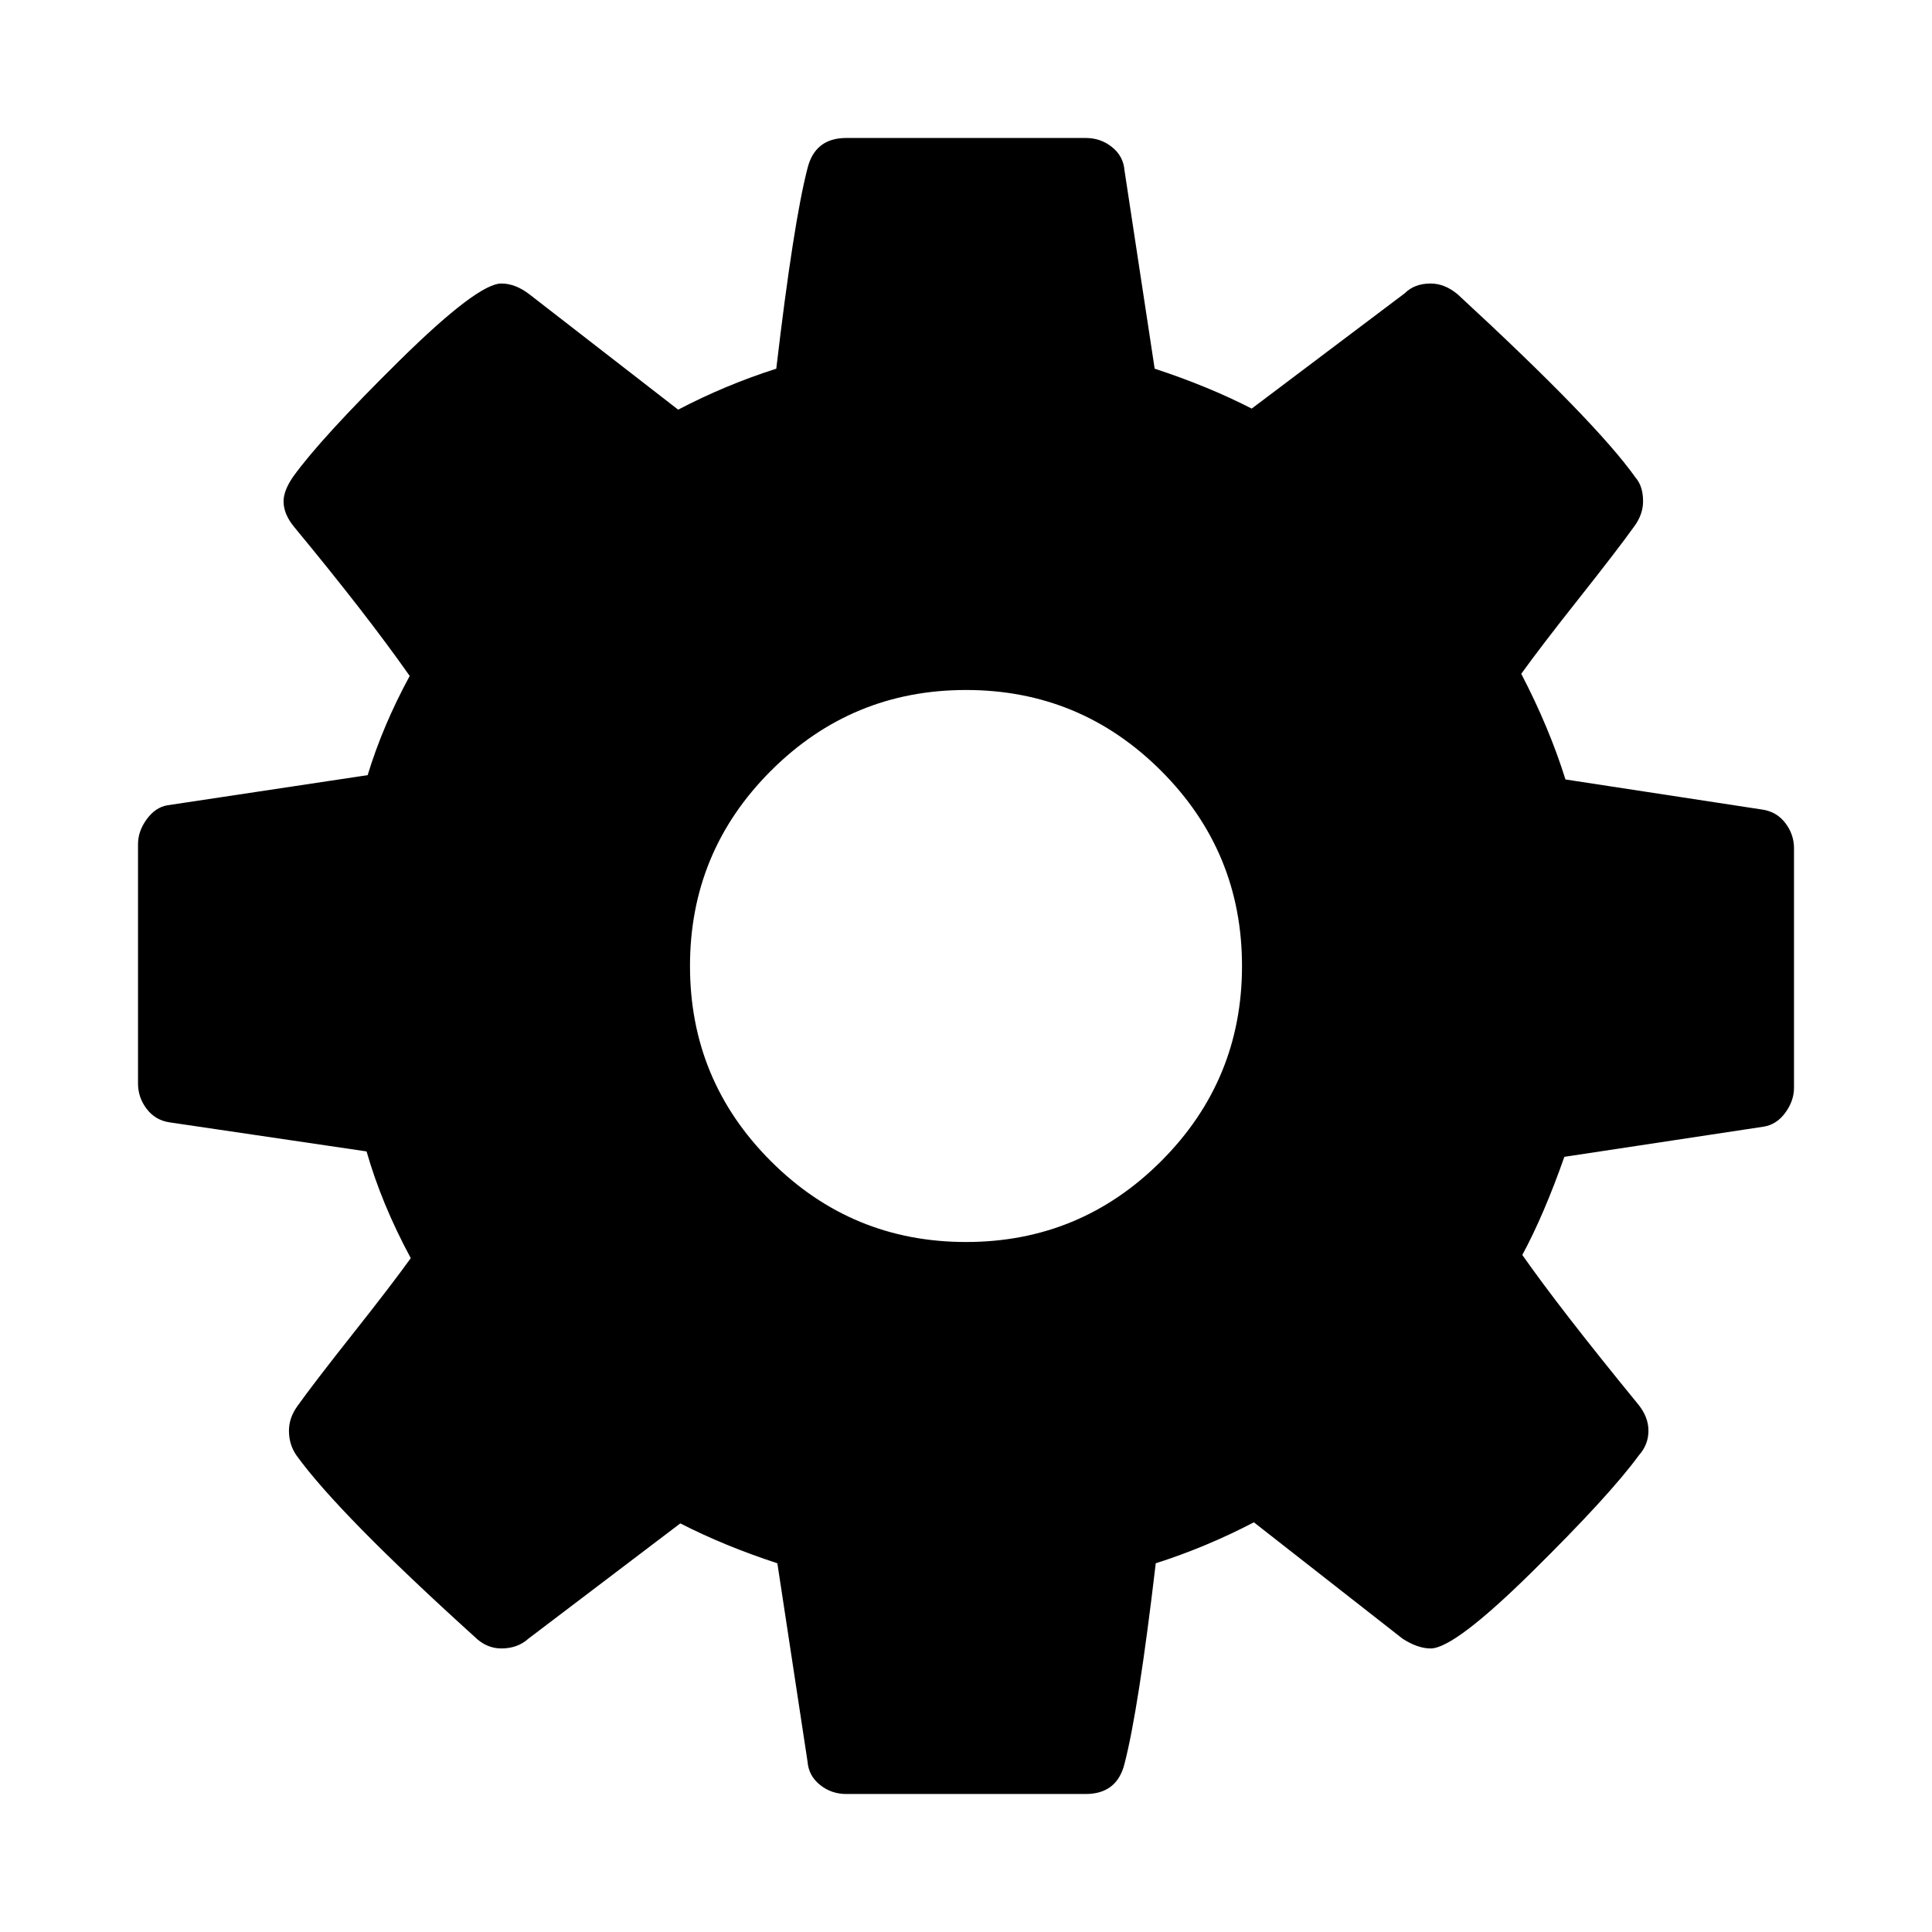
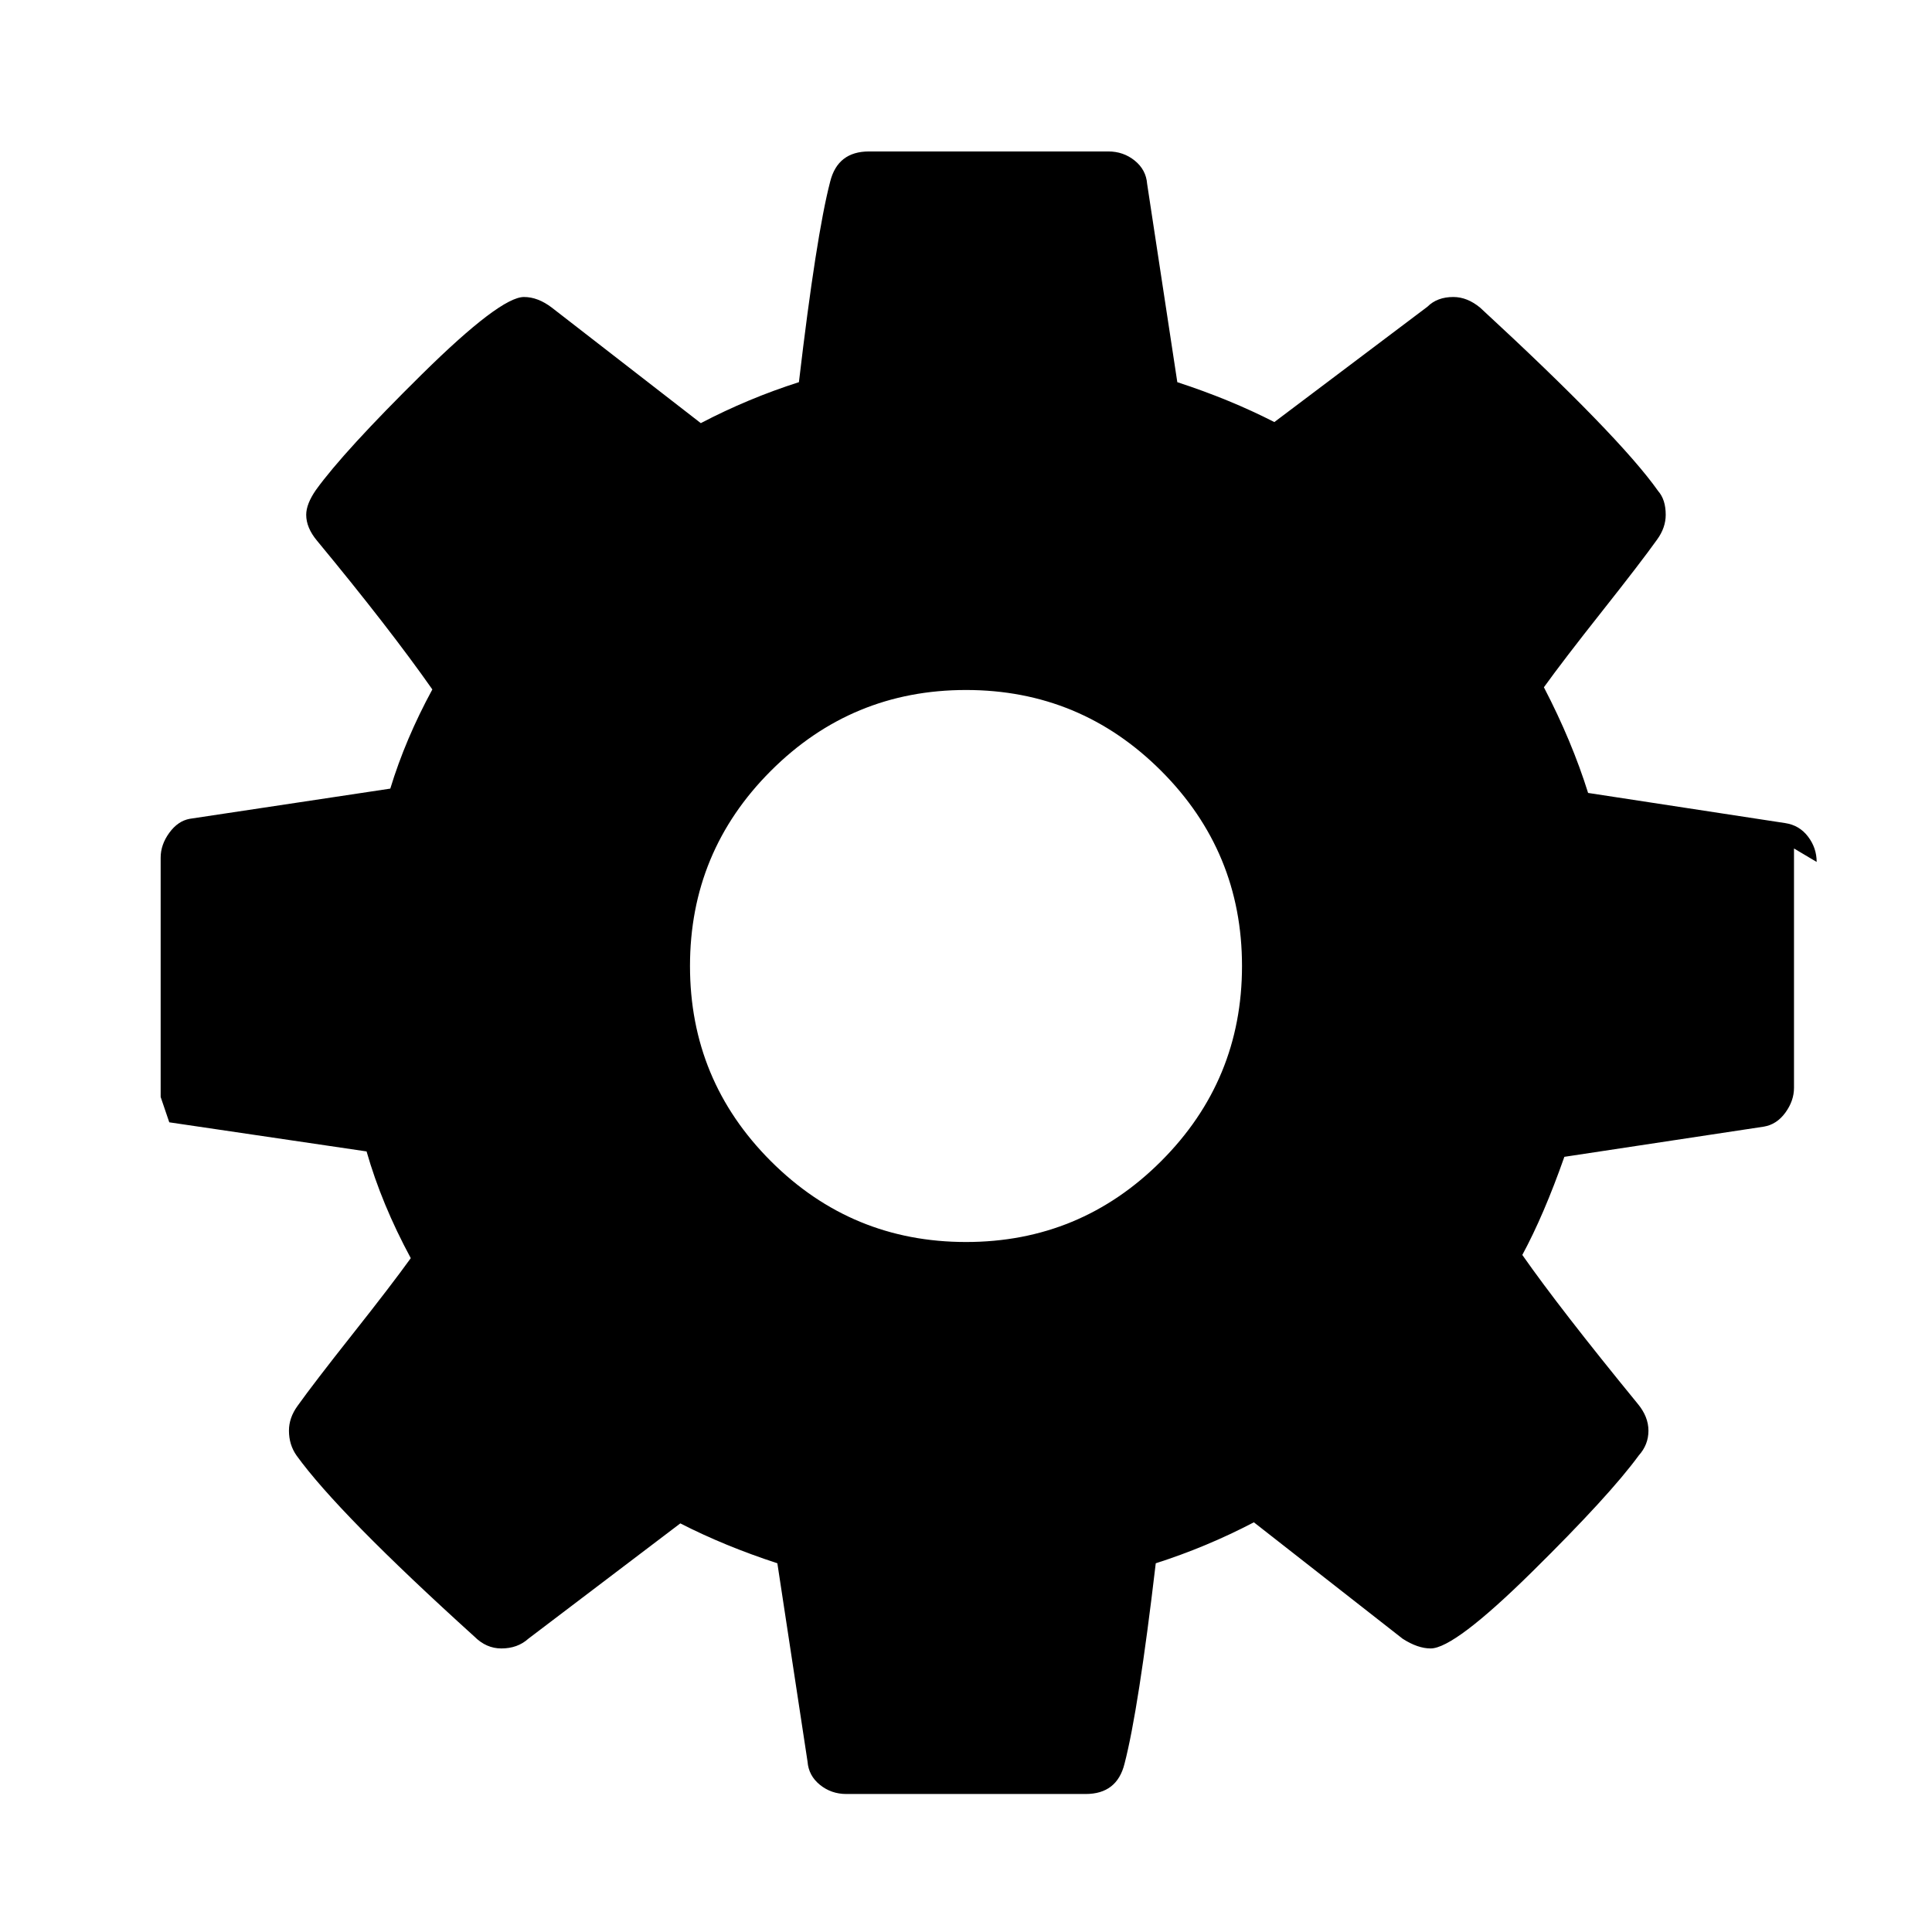
<svg xmlns="http://www.w3.org/2000/svg" version="1.1" width="128" height="128" viewBox="0 0 128 128">
  <title>cog</title>
-   <path d="M82.286 64q0-7.571-5.357-12.929t-12.929-5.357-12.929 5.357-5.357 12.929 5.357 12.929 12.929 5.357 12.929-5.357 5.357-12.929zM118.857 56.214v15.857q0 0.857-0.571 1.643t-1.429 0.929l-13.214 2q-1.357 3.857-2.786 6.5 2.5 3.571 7.643 9.857 0.714 0.857 0.714 1.786t-0.643 1.643q-1.929 2.643-7.071 7.714t-6.714 5.071q-0.857 0-1.857-0.643l-9.857-7.714q-3.143 1.643-6.5 2.714-1.143 9.714-2.071 13.286-0.5 2-2.571 2h-15.857q-1 0-1.75-0.607t-0.821-1.536l-2-13.143q-3.5-1.143-6.429-2.643l-10.071 7.643q-0.714 0.643-1.786 0.643-1 0-1.786-0.786-9-8.143-11.786-12-0.5-0.714-0.5-1.643 0-0.857 0.571-1.643 1.071-1.5 3.643-4.75t3.857-5.036q-1.929-3.571-2.929-7.071l-13.071-1.929q-0.929-0.143-1.5-0.893t-0.571-1.679v-15.857q0-0.857 0.571-1.643t1.357-0.929l13.286-2q1-3.286 2.786-6.571-2.857-4.071-7.643-9.857-0.714-0.857-0.714-1.714 0-0.714 0.643-1.643 1.857-2.571 7.036-7.679t6.75-5.107q0.929 0 1.857 0.714l9.857 7.643q3.143-1.643 6.5-2.714 1.143-9.714 2.071-13.286 0.5-2 2.571-2h15.857q1 0 1.75 0.607t0.821 1.536l2 13.143q3.5 1.143 6.429 2.643l10.143-7.643q0.643-0.643 1.714-0.643 0.929 0 1.786 0.714 9.214 8.5 11.786 12.143 0.5 0.571 0.5 1.571 0 0.857-0.571 1.643-1.071 1.5-3.643 4.75t-3.857 5.036q1.857 3.571 2.929 7l13.071 2q0.929 0.143 1.5 0.893t0.571 1.679z" />
+   <path d="M82.286 64q0-7.571-5.357-12.929t-12.929-5.357-12.929 5.357-5.357 12.929 5.357 12.929 12.929 5.357 12.929-5.357 5.357-12.929zM118.857 56.214v15.857q0 0.857-0.571 1.643t-1.429 0.929l-13.214 2q-1.357 3.857-2.786 6.5 2.5 3.571 7.643 9.857 0.714 0.857 0.714 1.786t-0.643 1.643q-1.929 2.643-7.071 7.714t-6.714 5.071q-0.857 0-1.857-0.643l-9.857-7.714q-3.143 1.643-6.5 2.714-1.143 9.714-2.071 13.286-0.5 2-2.571 2h-15.857q-1 0-1.75-0.607t-0.821-1.536l-2-13.143q-3.5-1.143-6.429-2.643l-10.071 7.643q-0.714 0.643-1.786 0.643-1 0-1.786-0.786-9-8.143-11.786-12-0.5-0.714-0.5-1.643 0-0.857 0.571-1.643 1.071-1.5 3.643-4.75t3.857-5.036q-1.929-3.571-2.929-7.071l-13.071-1.929t-0.571-1.679v-15.857q0-0.857 0.571-1.643t1.357-0.929l13.286-2q1-3.286 2.786-6.571-2.857-4.071-7.643-9.857-0.714-0.857-0.714-1.714 0-0.714 0.643-1.643 1.857-2.571 7.036-7.679t6.75-5.107q0.929 0 1.857 0.714l9.857 7.643q3.143-1.643 6.5-2.714 1.143-9.714 2.071-13.286 0.5-2 2.571-2h15.857q1 0 1.75 0.607t0.821 1.536l2 13.143q3.5 1.143 6.429 2.643l10.143-7.643q0.643-0.643 1.714-0.643 0.929 0 1.786 0.714 9.214 8.5 11.786 12.143 0.5 0.571 0.5 1.571 0 0.857-0.571 1.643-1.071 1.5-3.643 4.75t-3.857 5.036q1.857 3.571 2.929 7l13.071 2q0.929 0.143 1.5 0.893t0.571 1.679z" />
</svg>